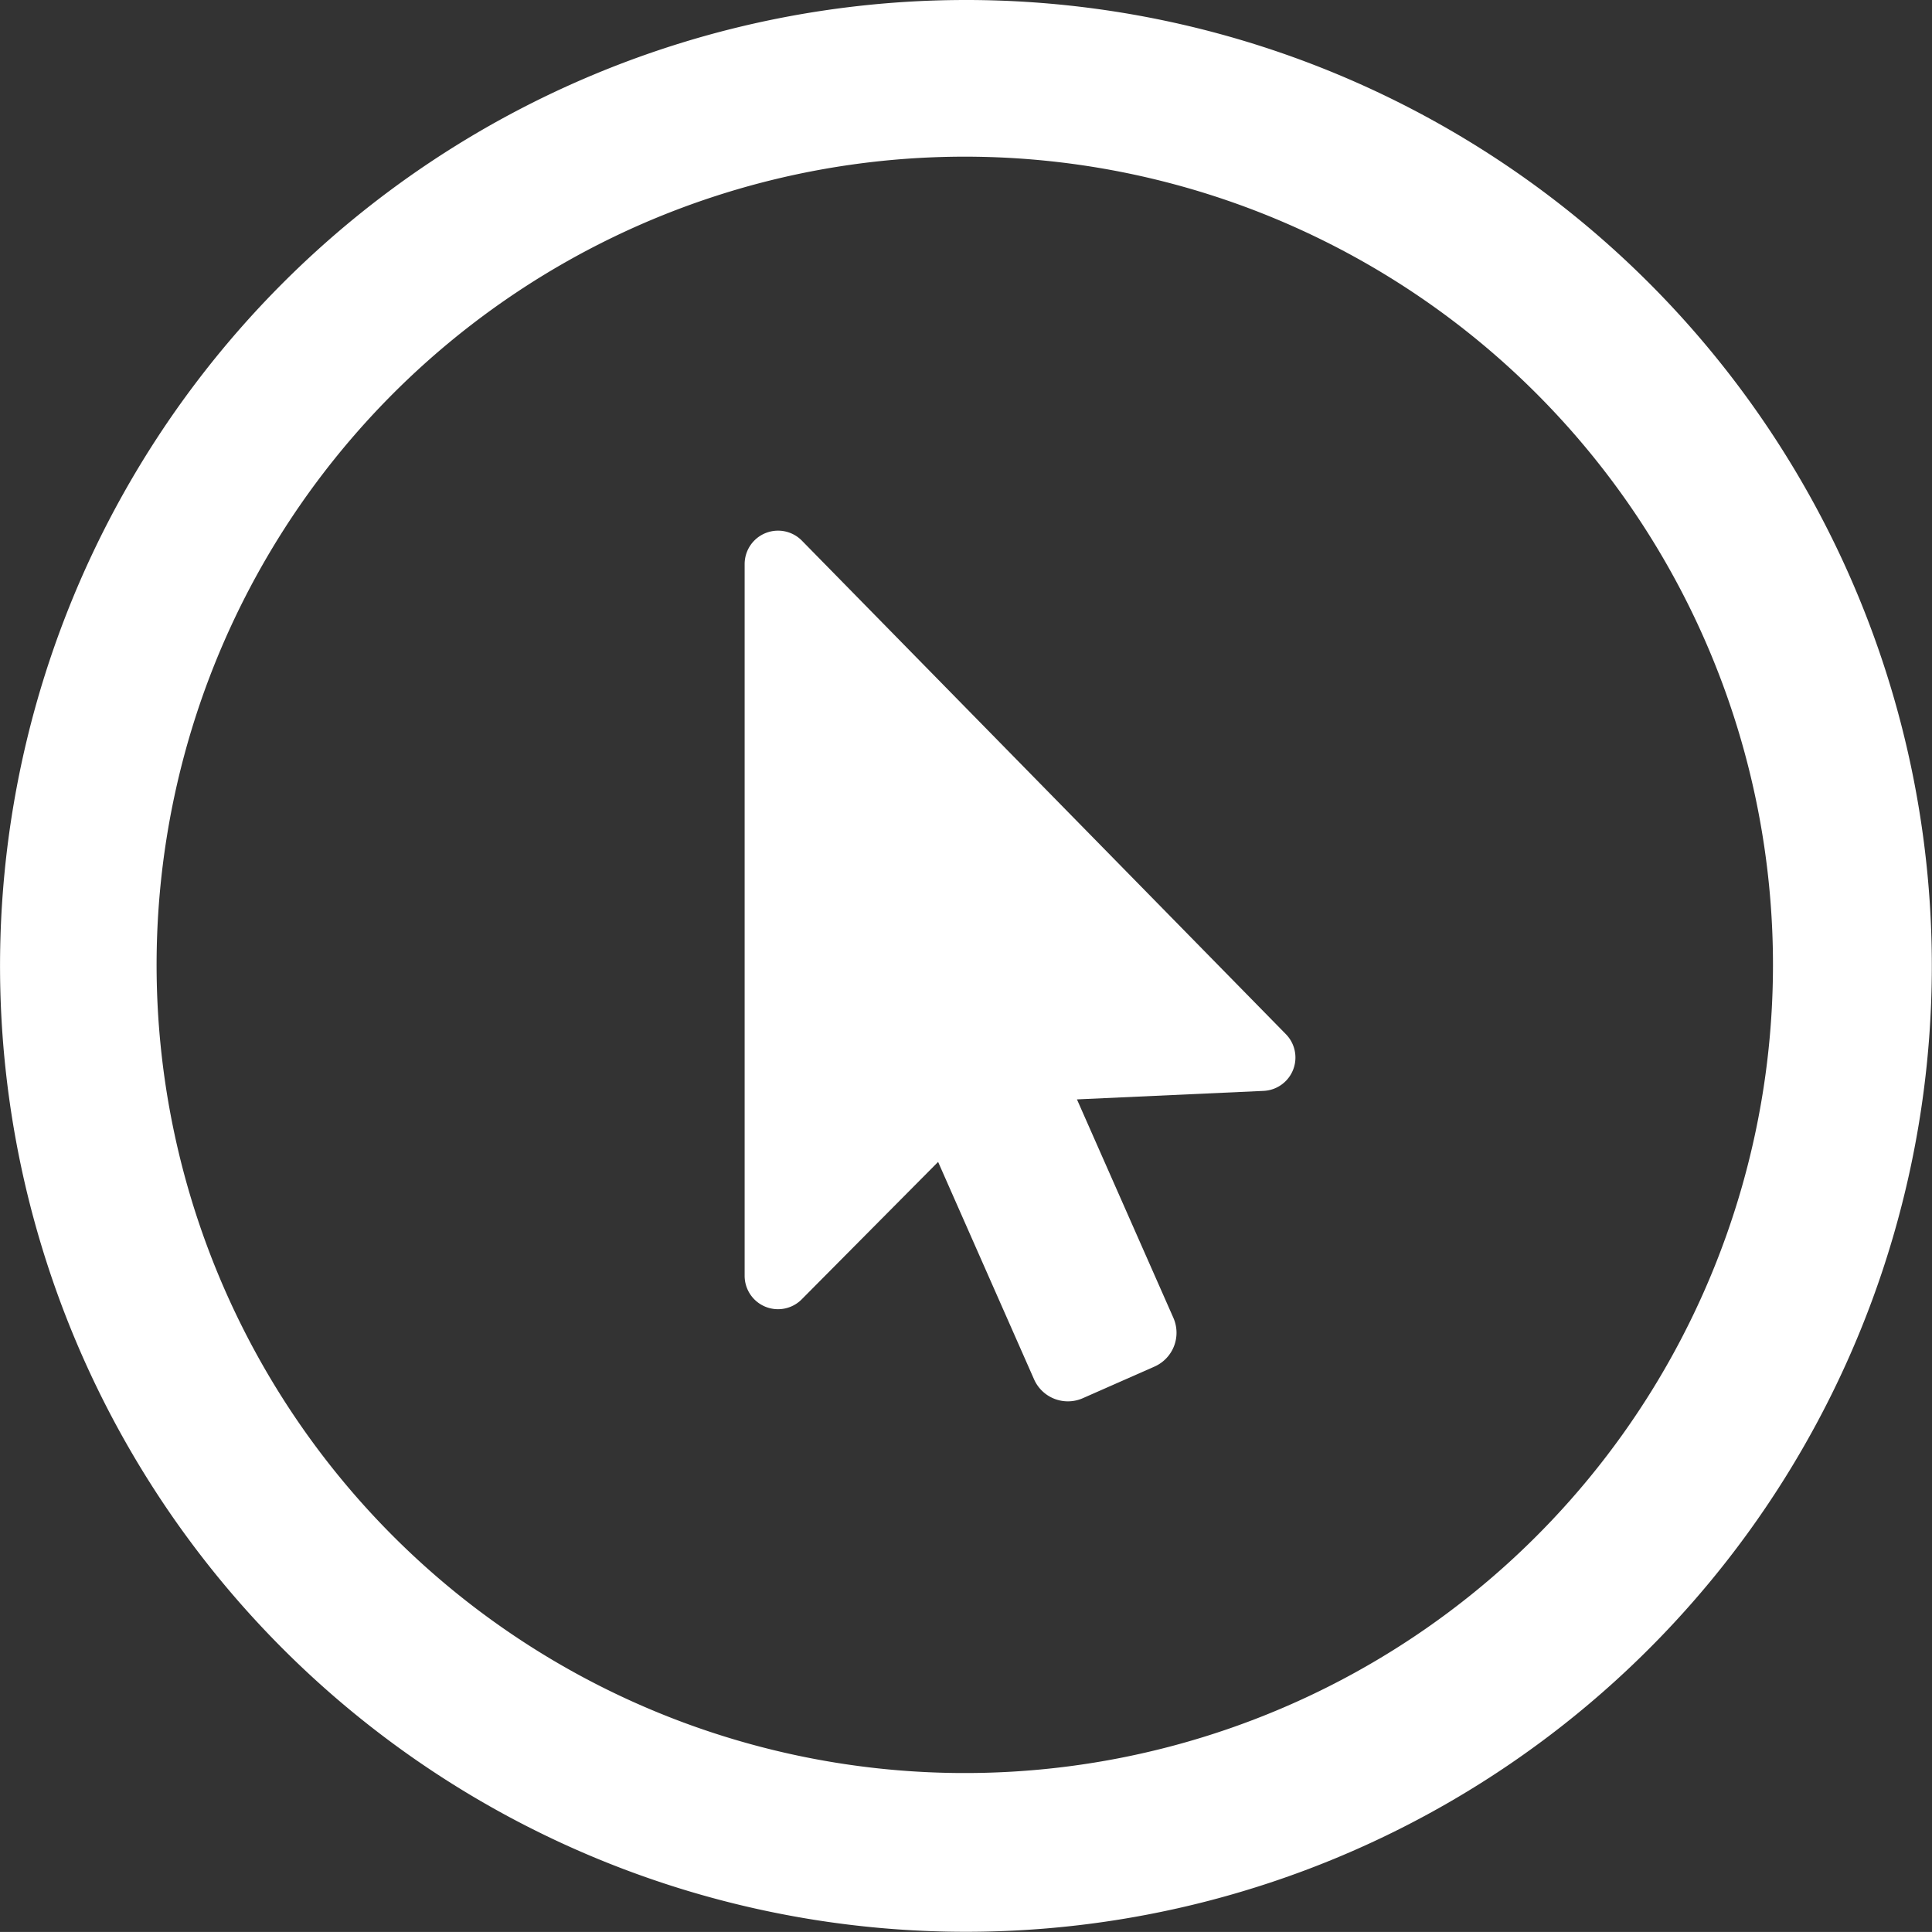
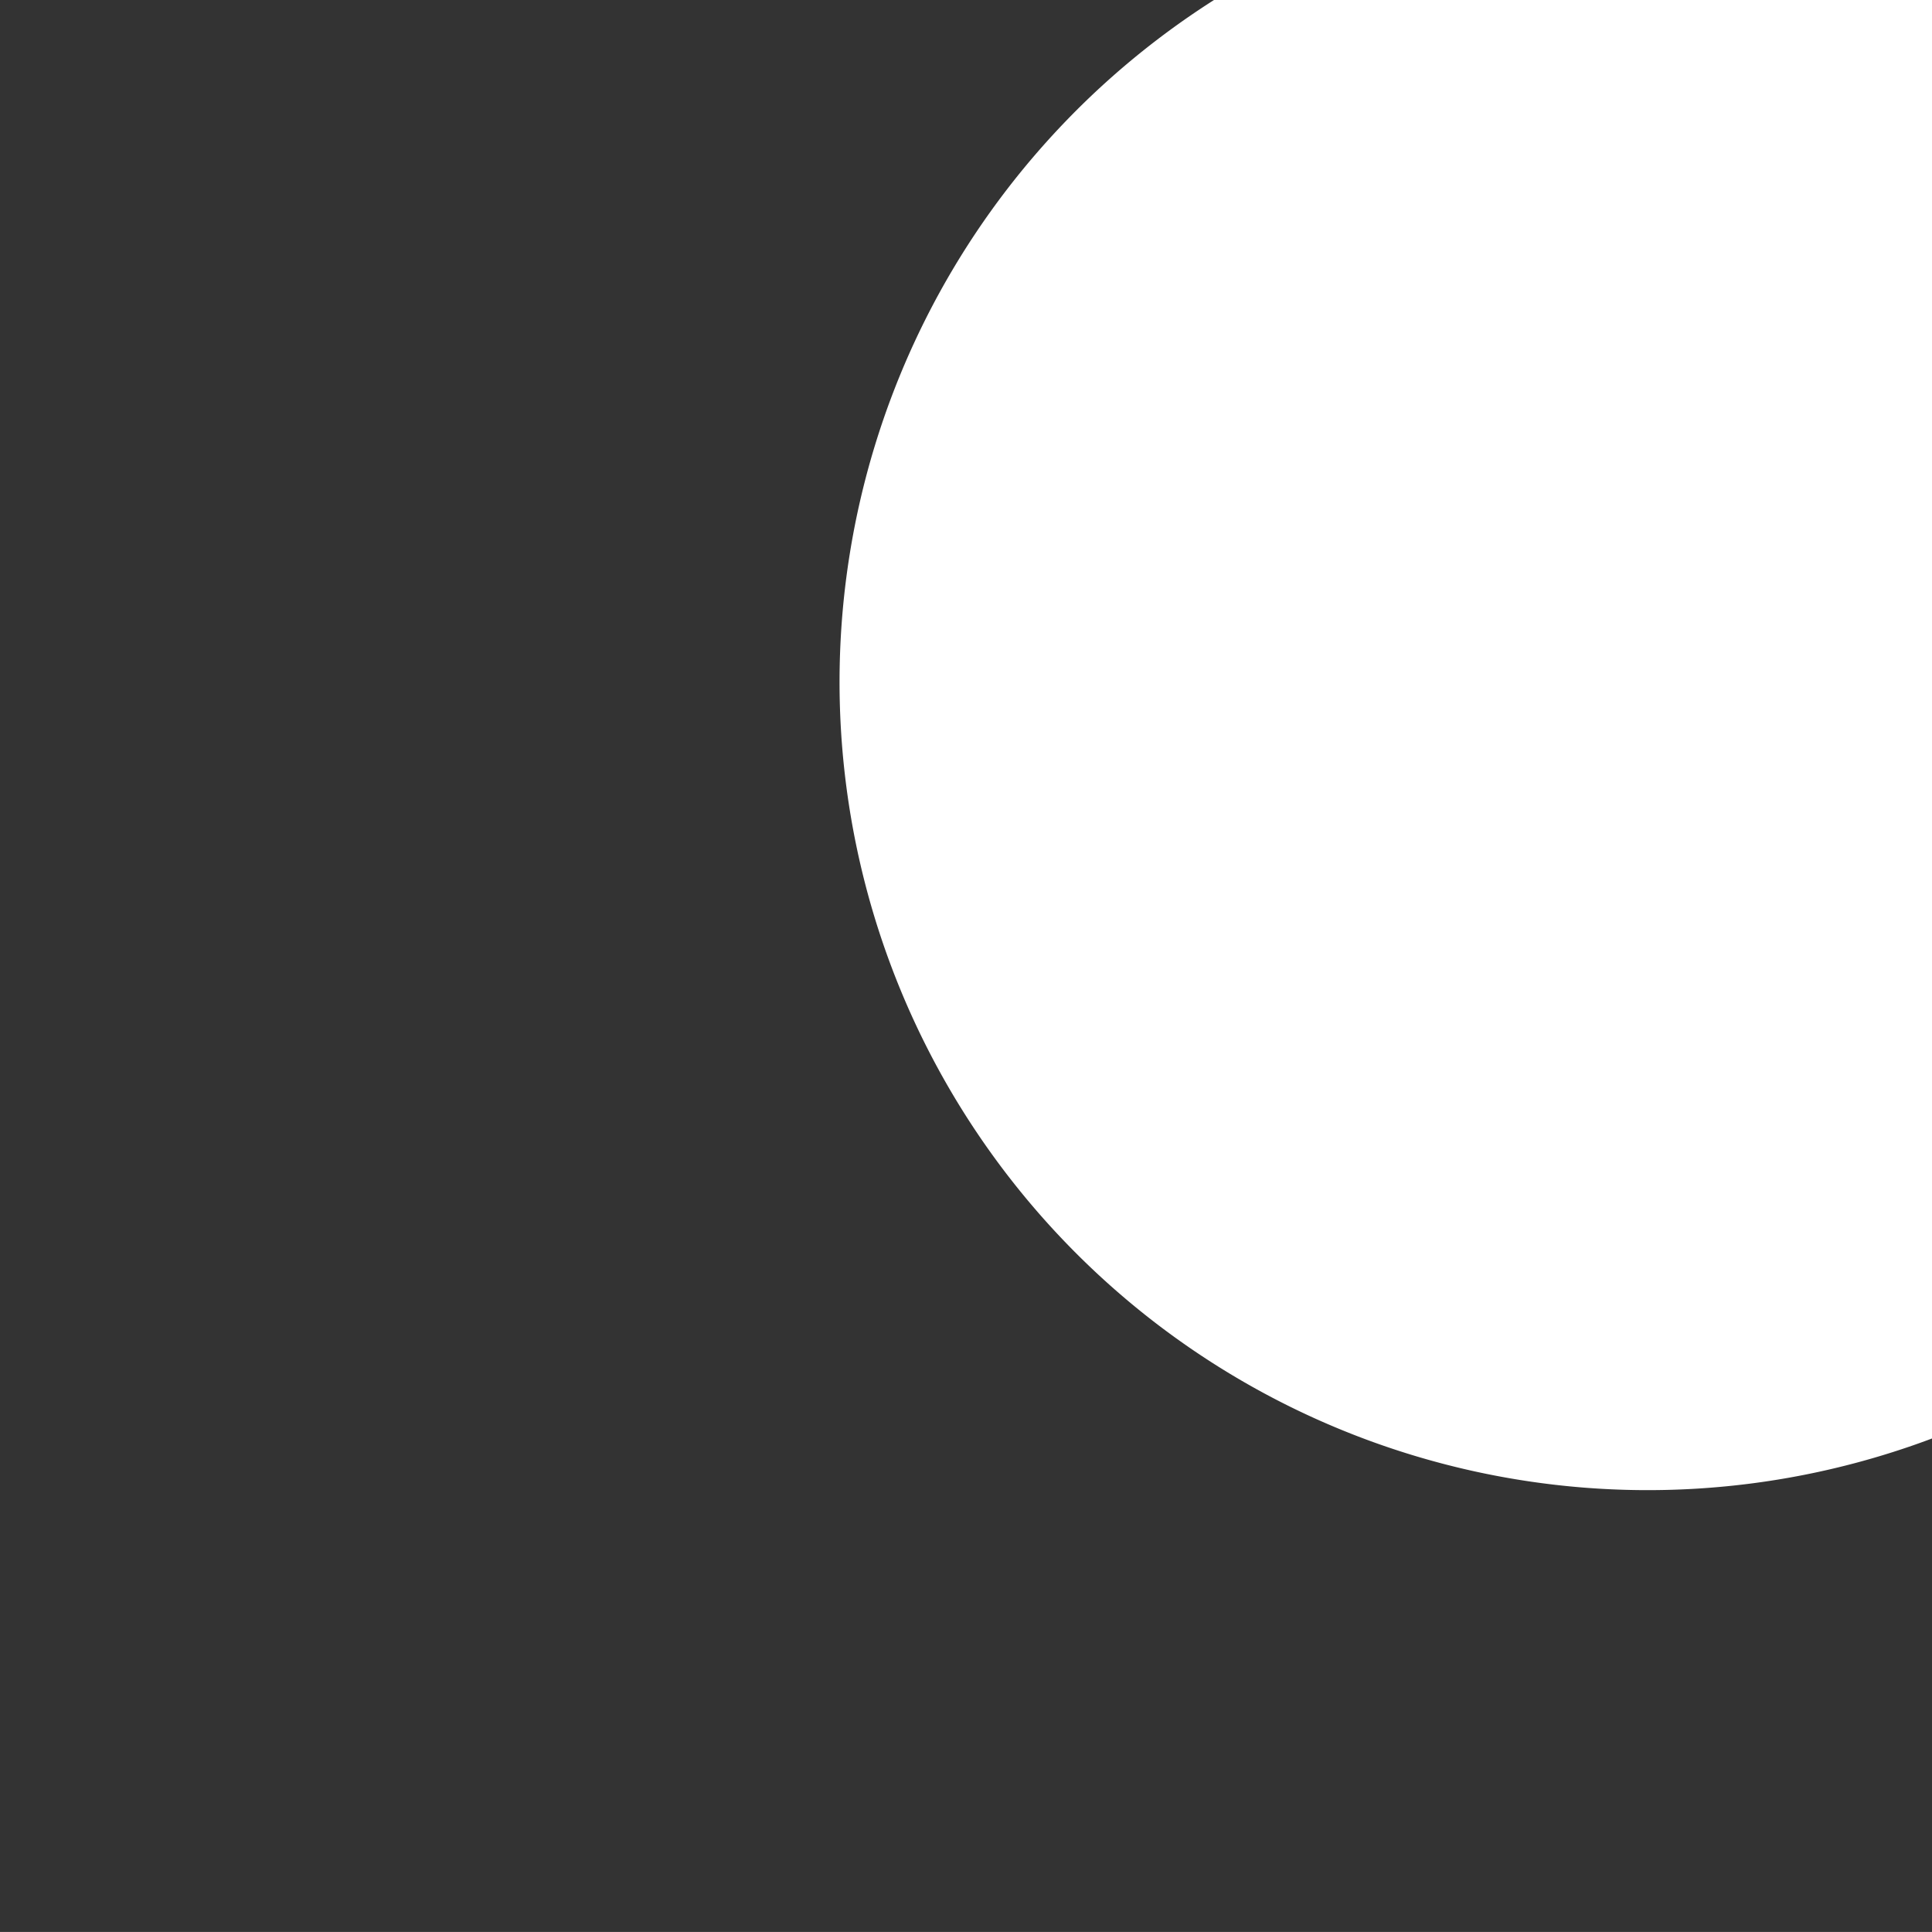
<svg xmlns="http://www.w3.org/2000/svg" width="47.005" height="47.004">
  <rect width="100%" height="100%" fill="#333333" stroke="none" />
  <defs>
-     <rect x="18.117" y="12.909" fill="#fff" height="21.187" width="13.4" id="Rechteck_482" />
-   </defs>
+     </defs>
  <g>
  Layer 1
  <g id="Gruppe_1588">
      <g id="Gruppe_1577">
        <g id="Gruppe_1300">
-           <path fill="#fff" d="m31.284,25.16l-11.774,-12.006a0.813,0.813 0 0 0 -1.393,0.569l0,17.317a0.812,0.812 0 0 0 1.389,0.572l3.318,-3.343l2.335,5.291a0.9,0.9 0 0 0 1.183,0.459l1.748,-0.771a0.9,0.9 0 0 0 0.459,-1.183l-2.347,-5.317l4.539,-0.207a0.812,0.812 0 0 0 0.543,-1.381" id="Pfad_1039" />
-         </g>
+           </g>
      </g>
      <g id="Gruppe_1587">
        <g id="Gruppe_1585">
          <g id="Gruppe_1586">
-             <path fill="#fff" d="m23.5,0a23.5,23.5 0 1 1 -16.616,6.883a23.5,23.5 0 0 1 16.616,-6.883m13.9,9.594a19.663,19.663 0 1 0 5.736,13.9a19.664,19.664 0 0 0 -5.736,-13.9" id="Pfad_971" />
+             <path fill="#fff" d="m23.5,0a23.5,23.5 0 0 1 16.616,-6.883m13.9,9.594a19.663,19.663 0 1 0 5.736,13.9a19.664,19.664 0 0 0 -5.736,-13.9" id="Pfad_971" />
          </g>
        </g>
      </g>
    </g>
  </g>
</svg>